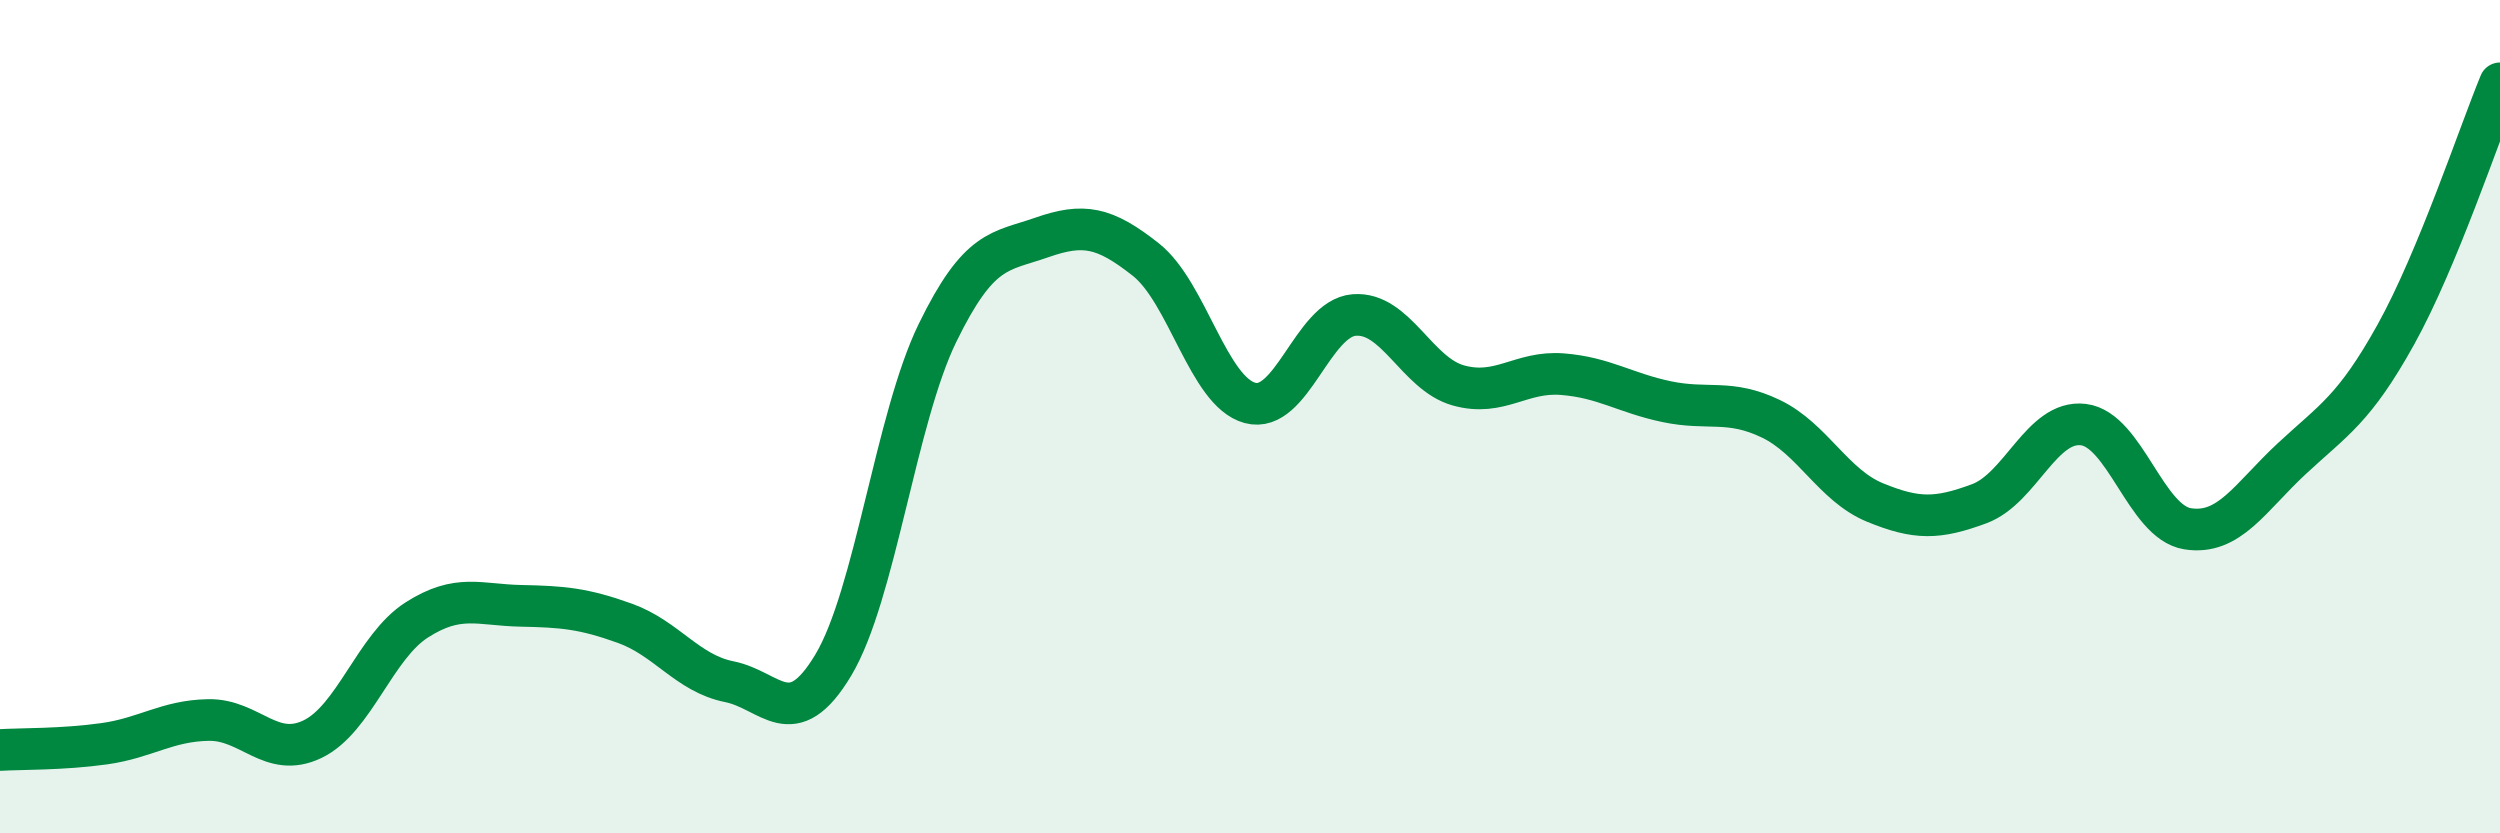
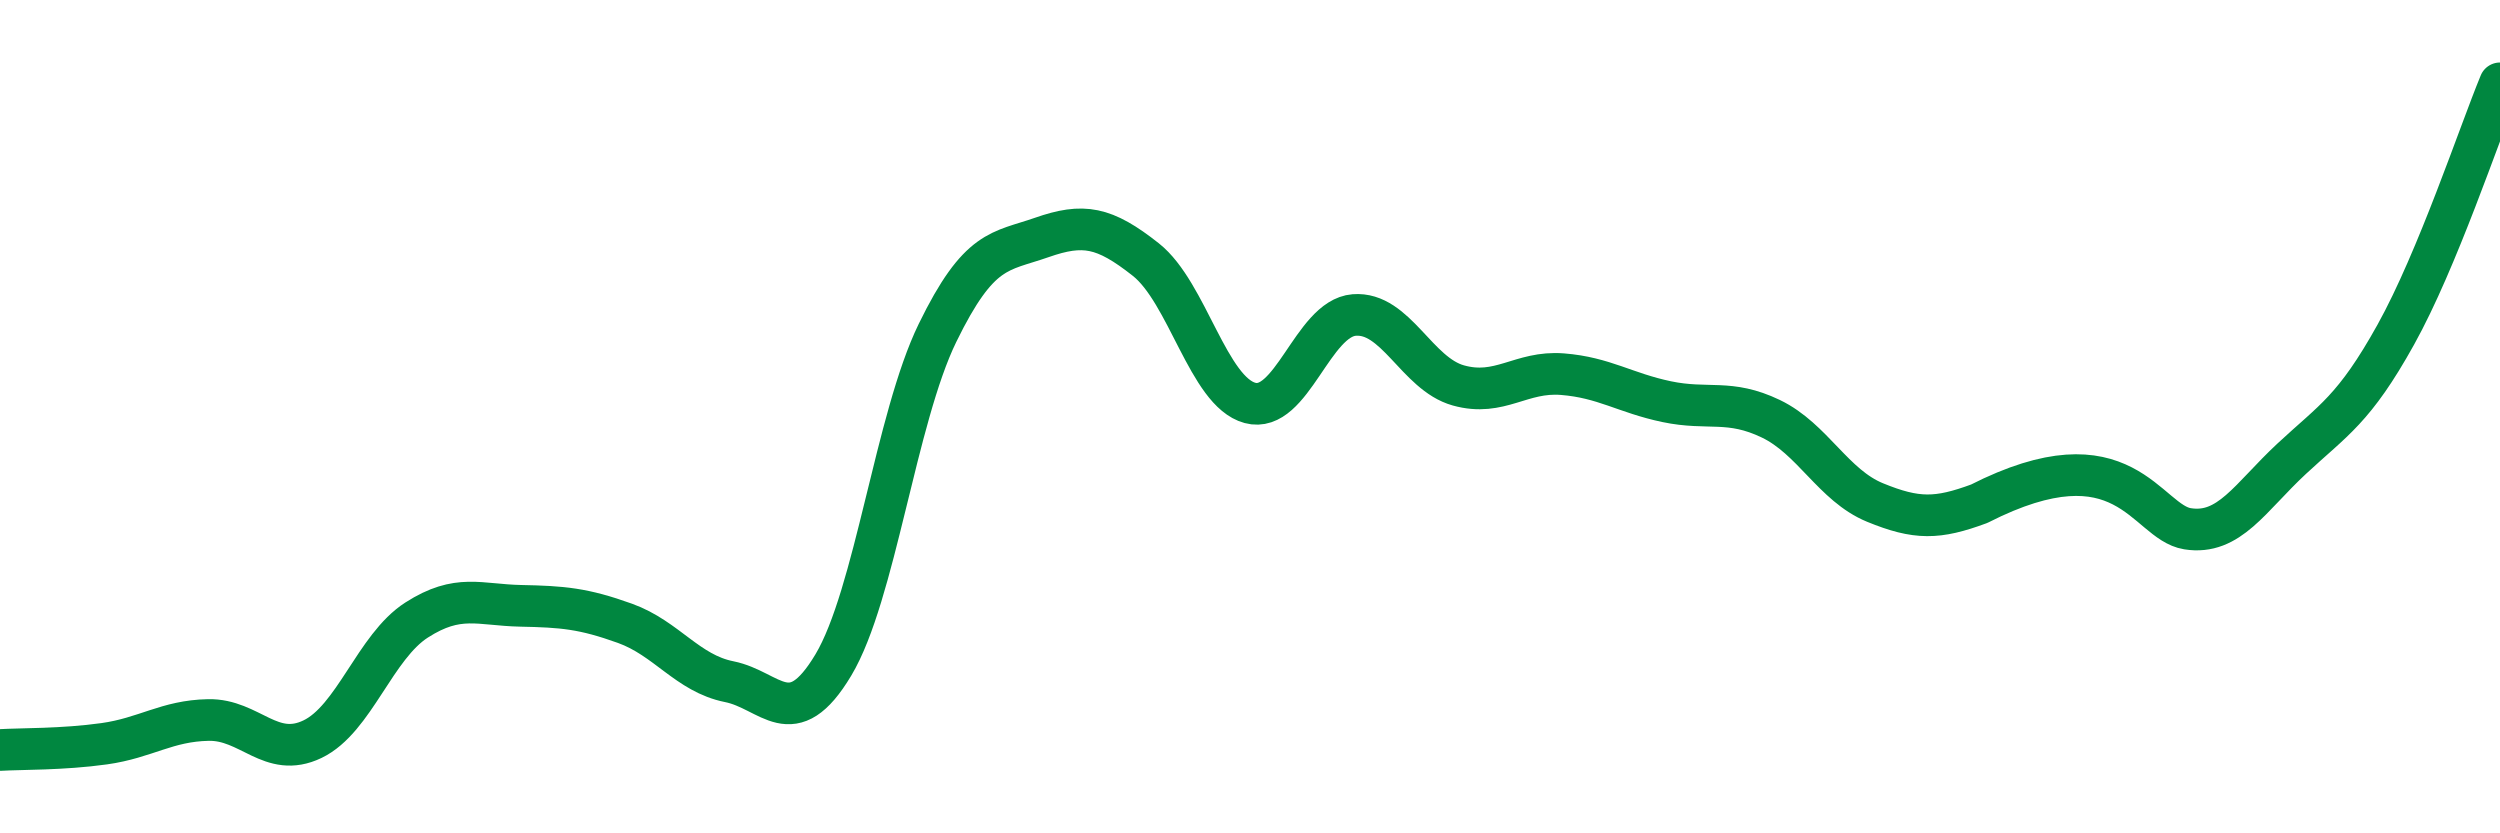
<svg xmlns="http://www.w3.org/2000/svg" width="60" height="20" viewBox="0 0 60 20">
-   <path d="M 0,18 C 0.5,17.97 1.5,17.99 2.5,17.85 C 3.5,17.71 4,17.3 5,17.28 C 6,17.26 6.5,18.22 7.5,17.74 C 8.5,17.26 9,15.52 10,14.88 C 11,14.24 11.5,14.52 12.5,14.54 C 13.5,14.56 14,14.6 15,14.96 C 16,15.32 16.5,16.16 17.5,16.36 C 18.5,16.56 19,17.63 20,15.96 C 21,14.29 21.5,10.04 22.5,7.99 C 23.5,5.94 24,6.05 25,5.7 C 26,5.35 26.5,5.44 27.5,6.23 C 28.5,7.02 29,9.4 30,9.67 C 31,9.94 31.5,7.64 32.5,7.56 C 33.5,7.48 34,8.97 35,9.25 C 36,9.53 36.5,8.9 37.5,8.98 C 38.5,9.06 39,9.43 40,9.64 C 41,9.85 41.5,9.57 42.5,10.05 C 43.5,10.53 44,11.65 45,12.06 C 46,12.47 46.5,12.46 47.5,12.09 C 48.5,11.72 49,10.07 50,10.19 C 51,10.31 51.5,12.53 52.5,12.69 C 53.5,12.85 54,11.94 55,11.01 C 56,10.08 56.5,9.83 57.5,8.03 C 58.5,6.23 59.5,3.21 60,2L60 20L0 20Z" fill="#008740" opacity="0.1" stroke-linecap="round" stroke-linejoin="round" />
-   <path d="M 0,18 C 0.5,17.97 1.5,17.99 2.5,17.85 C 3.5,17.71 4,17.3 5,17.28 C 6,17.26 6.5,18.22 7.5,17.74 C 8.5,17.26 9,15.52 10,14.88 C 11,14.24 11.5,14.52 12.5,14.54 C 13.5,14.56 14,14.6 15,14.96 C 16,15.32 16.5,16.16 17.5,16.36 C 18.5,16.56 19,17.63 20,15.96 C 21,14.29 21.5,10.04 22.5,7.99 C 23.5,5.94 24,6.05 25,5.7 C 26,5.35 26.5,5.44 27.5,6.23 C 28.5,7.02 29,9.4 30,9.67 C 31,9.94 31.5,7.64 32.5,7.56 C 33.5,7.48 34,8.97 35,9.25 C 36,9.53 36.5,8.9 37.5,8.98 C 38.5,9.06 39,9.43 40,9.64 C 41,9.85 41.5,9.57 42.5,10.05 C 43.5,10.53 44,11.65 45,12.06 C 46,12.47 46.5,12.46 47.5,12.09 C 48.5,11.72 49,10.07 50,10.19 C 51,10.31 51.5,12.53 52.5,12.69 C 53.5,12.85 54,11.94 55,11.01 C 56,10.08 56.5,9.83 57.5,8.03 C 58.5,6.23 59.5,3.21 60,2" stroke="#008740" stroke-width="1" fill="none" stroke-linecap="round" stroke-linejoin="round" />
+   <path d="M 0,18 C 0.5,17.97 1.5,17.99 2.5,17.85 C 3.5,17.71 4,17.3 5,17.28 C 6,17.26 6.5,18.22 7.5,17.74 C 8.5,17.26 9,15.52 10,14.88 C 11,14.24 11.5,14.52 12.5,14.54 C 13.5,14.56 14,14.6 15,14.96 C 16,15.32 16.5,16.16 17.5,16.36 C 18.5,16.56 19,17.63 20,15.96 C 21,14.29 21.5,10.04 22.5,7.99 C 23.5,5.94 24,6.05 25,5.7 C 26,5.35 26.5,5.44 27.5,6.23 C 28.5,7.02 29,9.4 30,9.67 C 31,9.94 31.5,7.64 32.5,7.56 C 33.5,7.48 34,8.97 35,9.25 C 36,9.53 36.5,8.9 37.5,8.98 C 38.5,9.06 39,9.43 40,9.64 C 41,9.85 41.5,9.57 42.5,10.05 C 43.5,10.53 44,11.65 45,12.06 C 46,12.47 46.5,12.46 47.5,12.09 C 51,10.31 51.5,12.53 52.5,12.69 C 53.5,12.85 54,11.94 55,11.01 C 56,10.08 56.5,9.83 57.5,8.03 C 58.5,6.23 59.5,3.21 60,2" stroke="#008740" stroke-width="1" fill="none" stroke-linecap="round" stroke-linejoin="round" />
</svg>